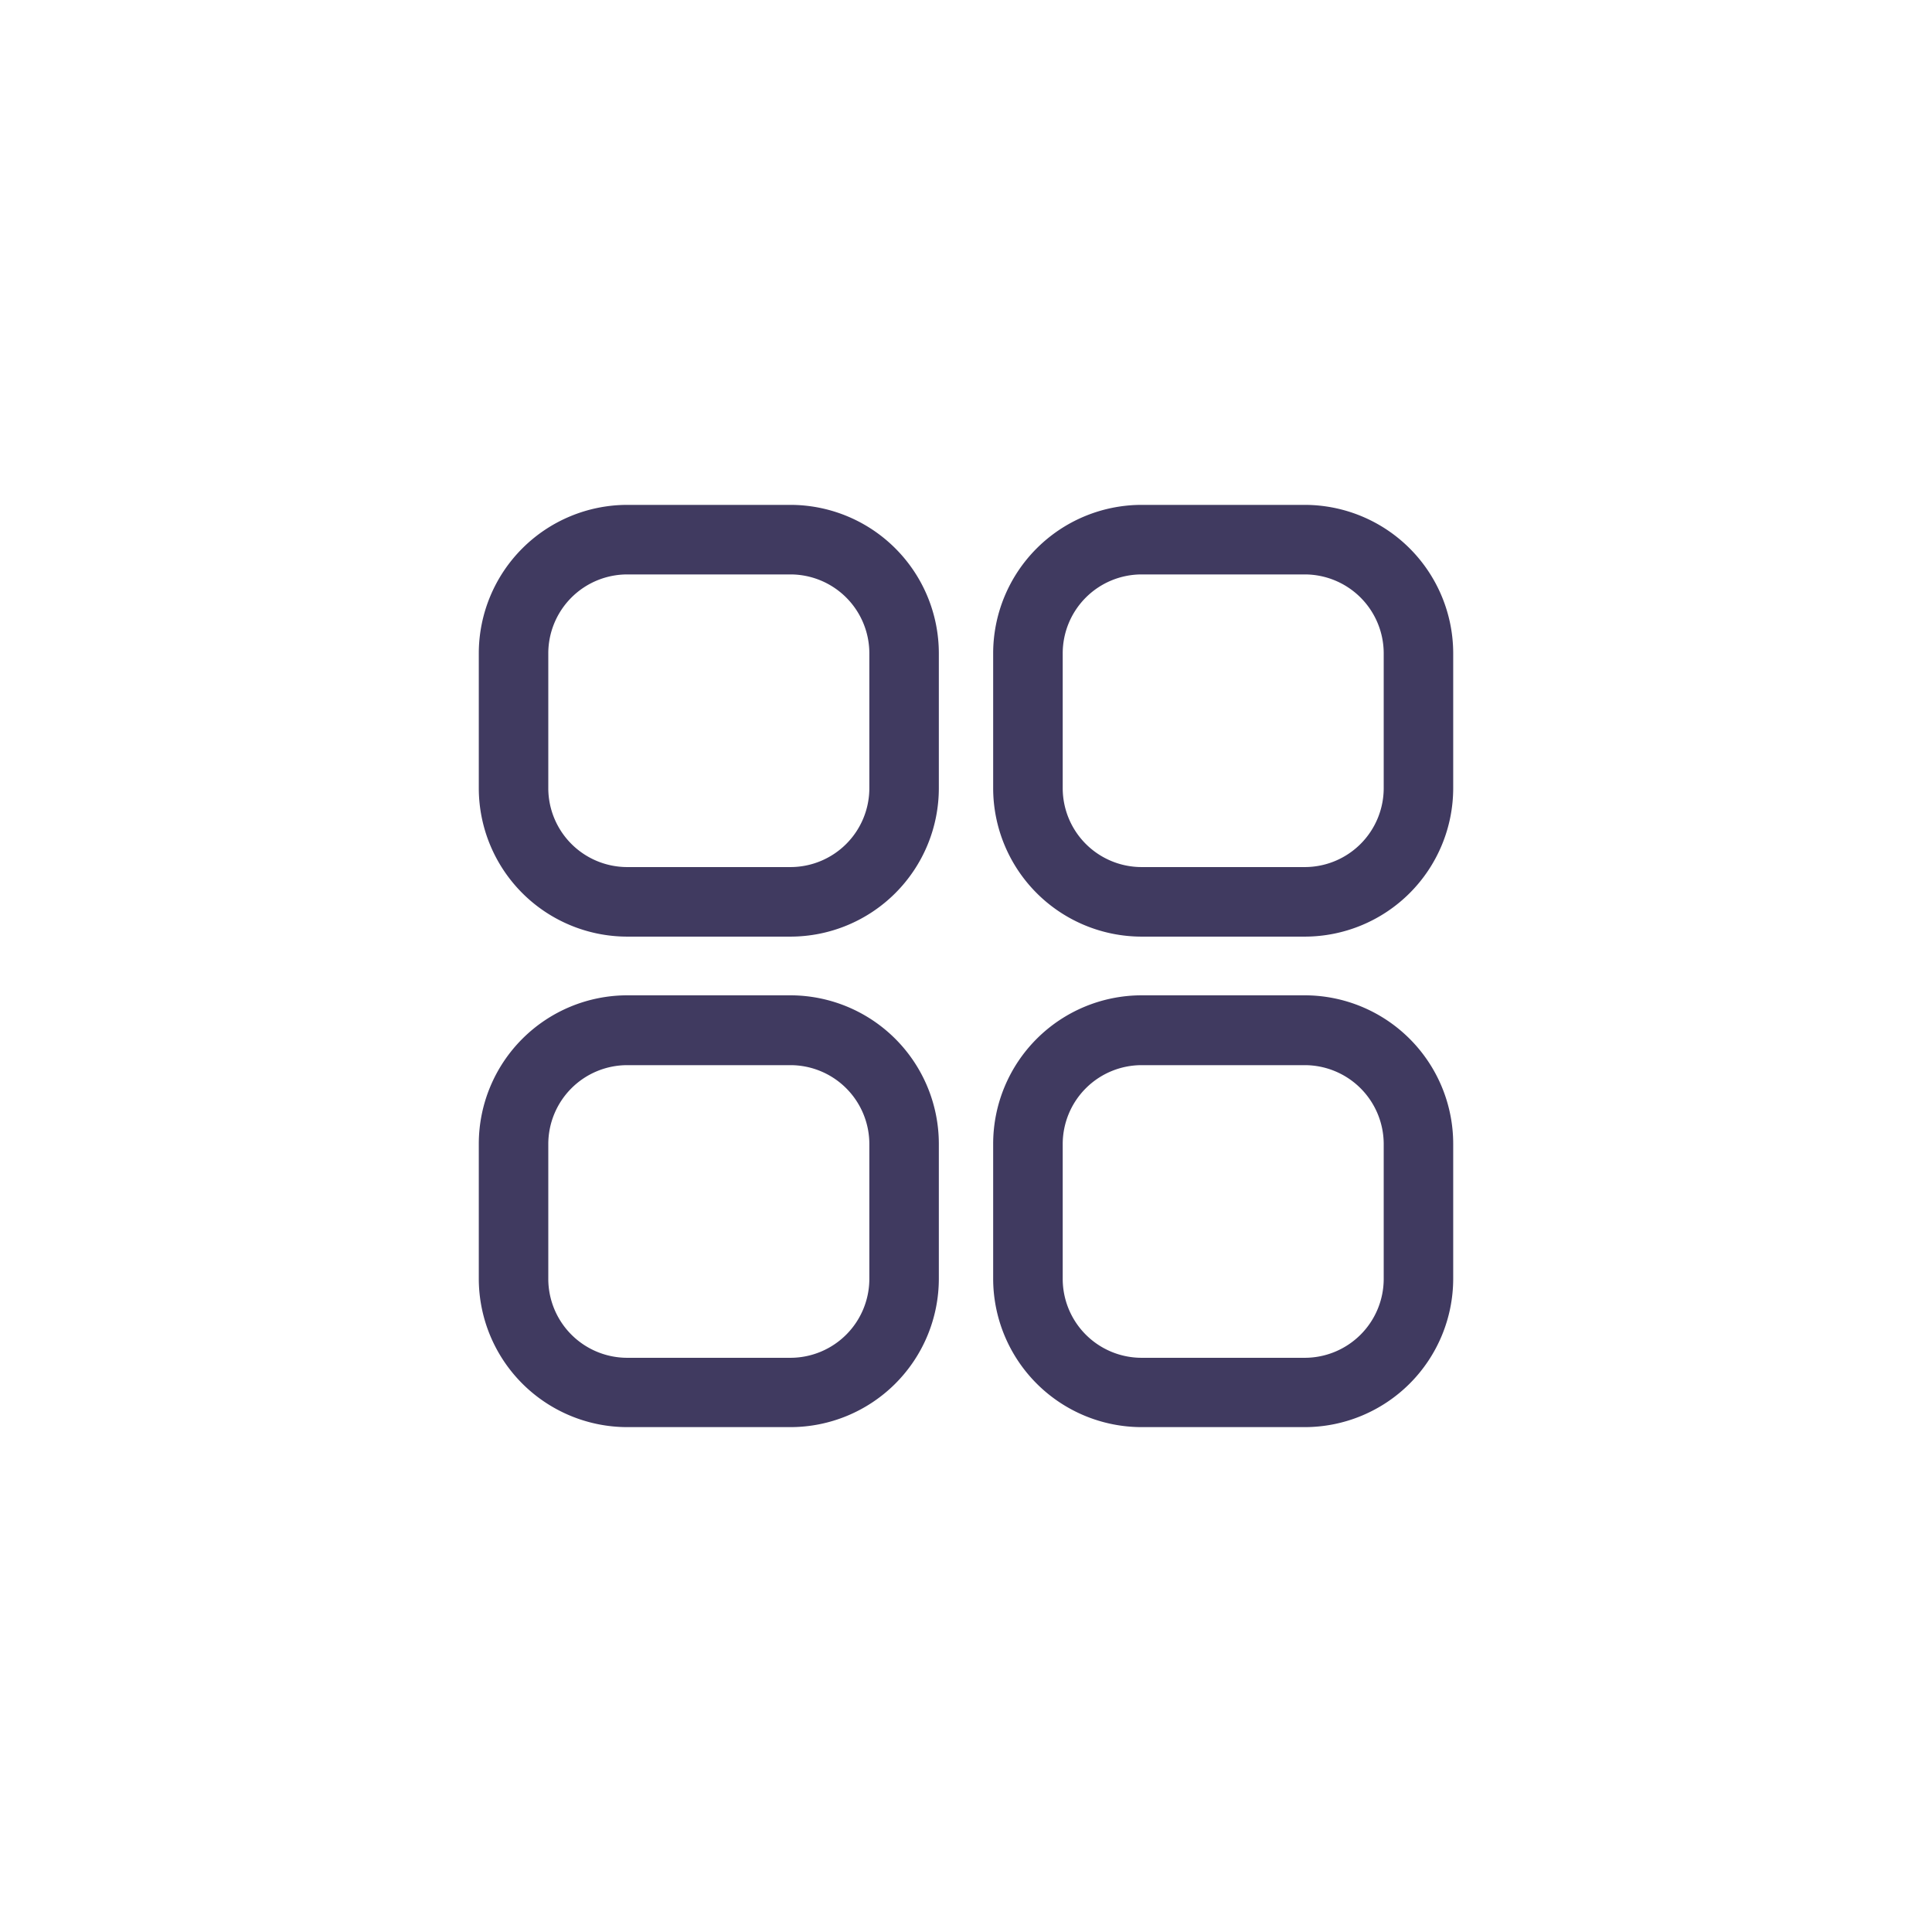
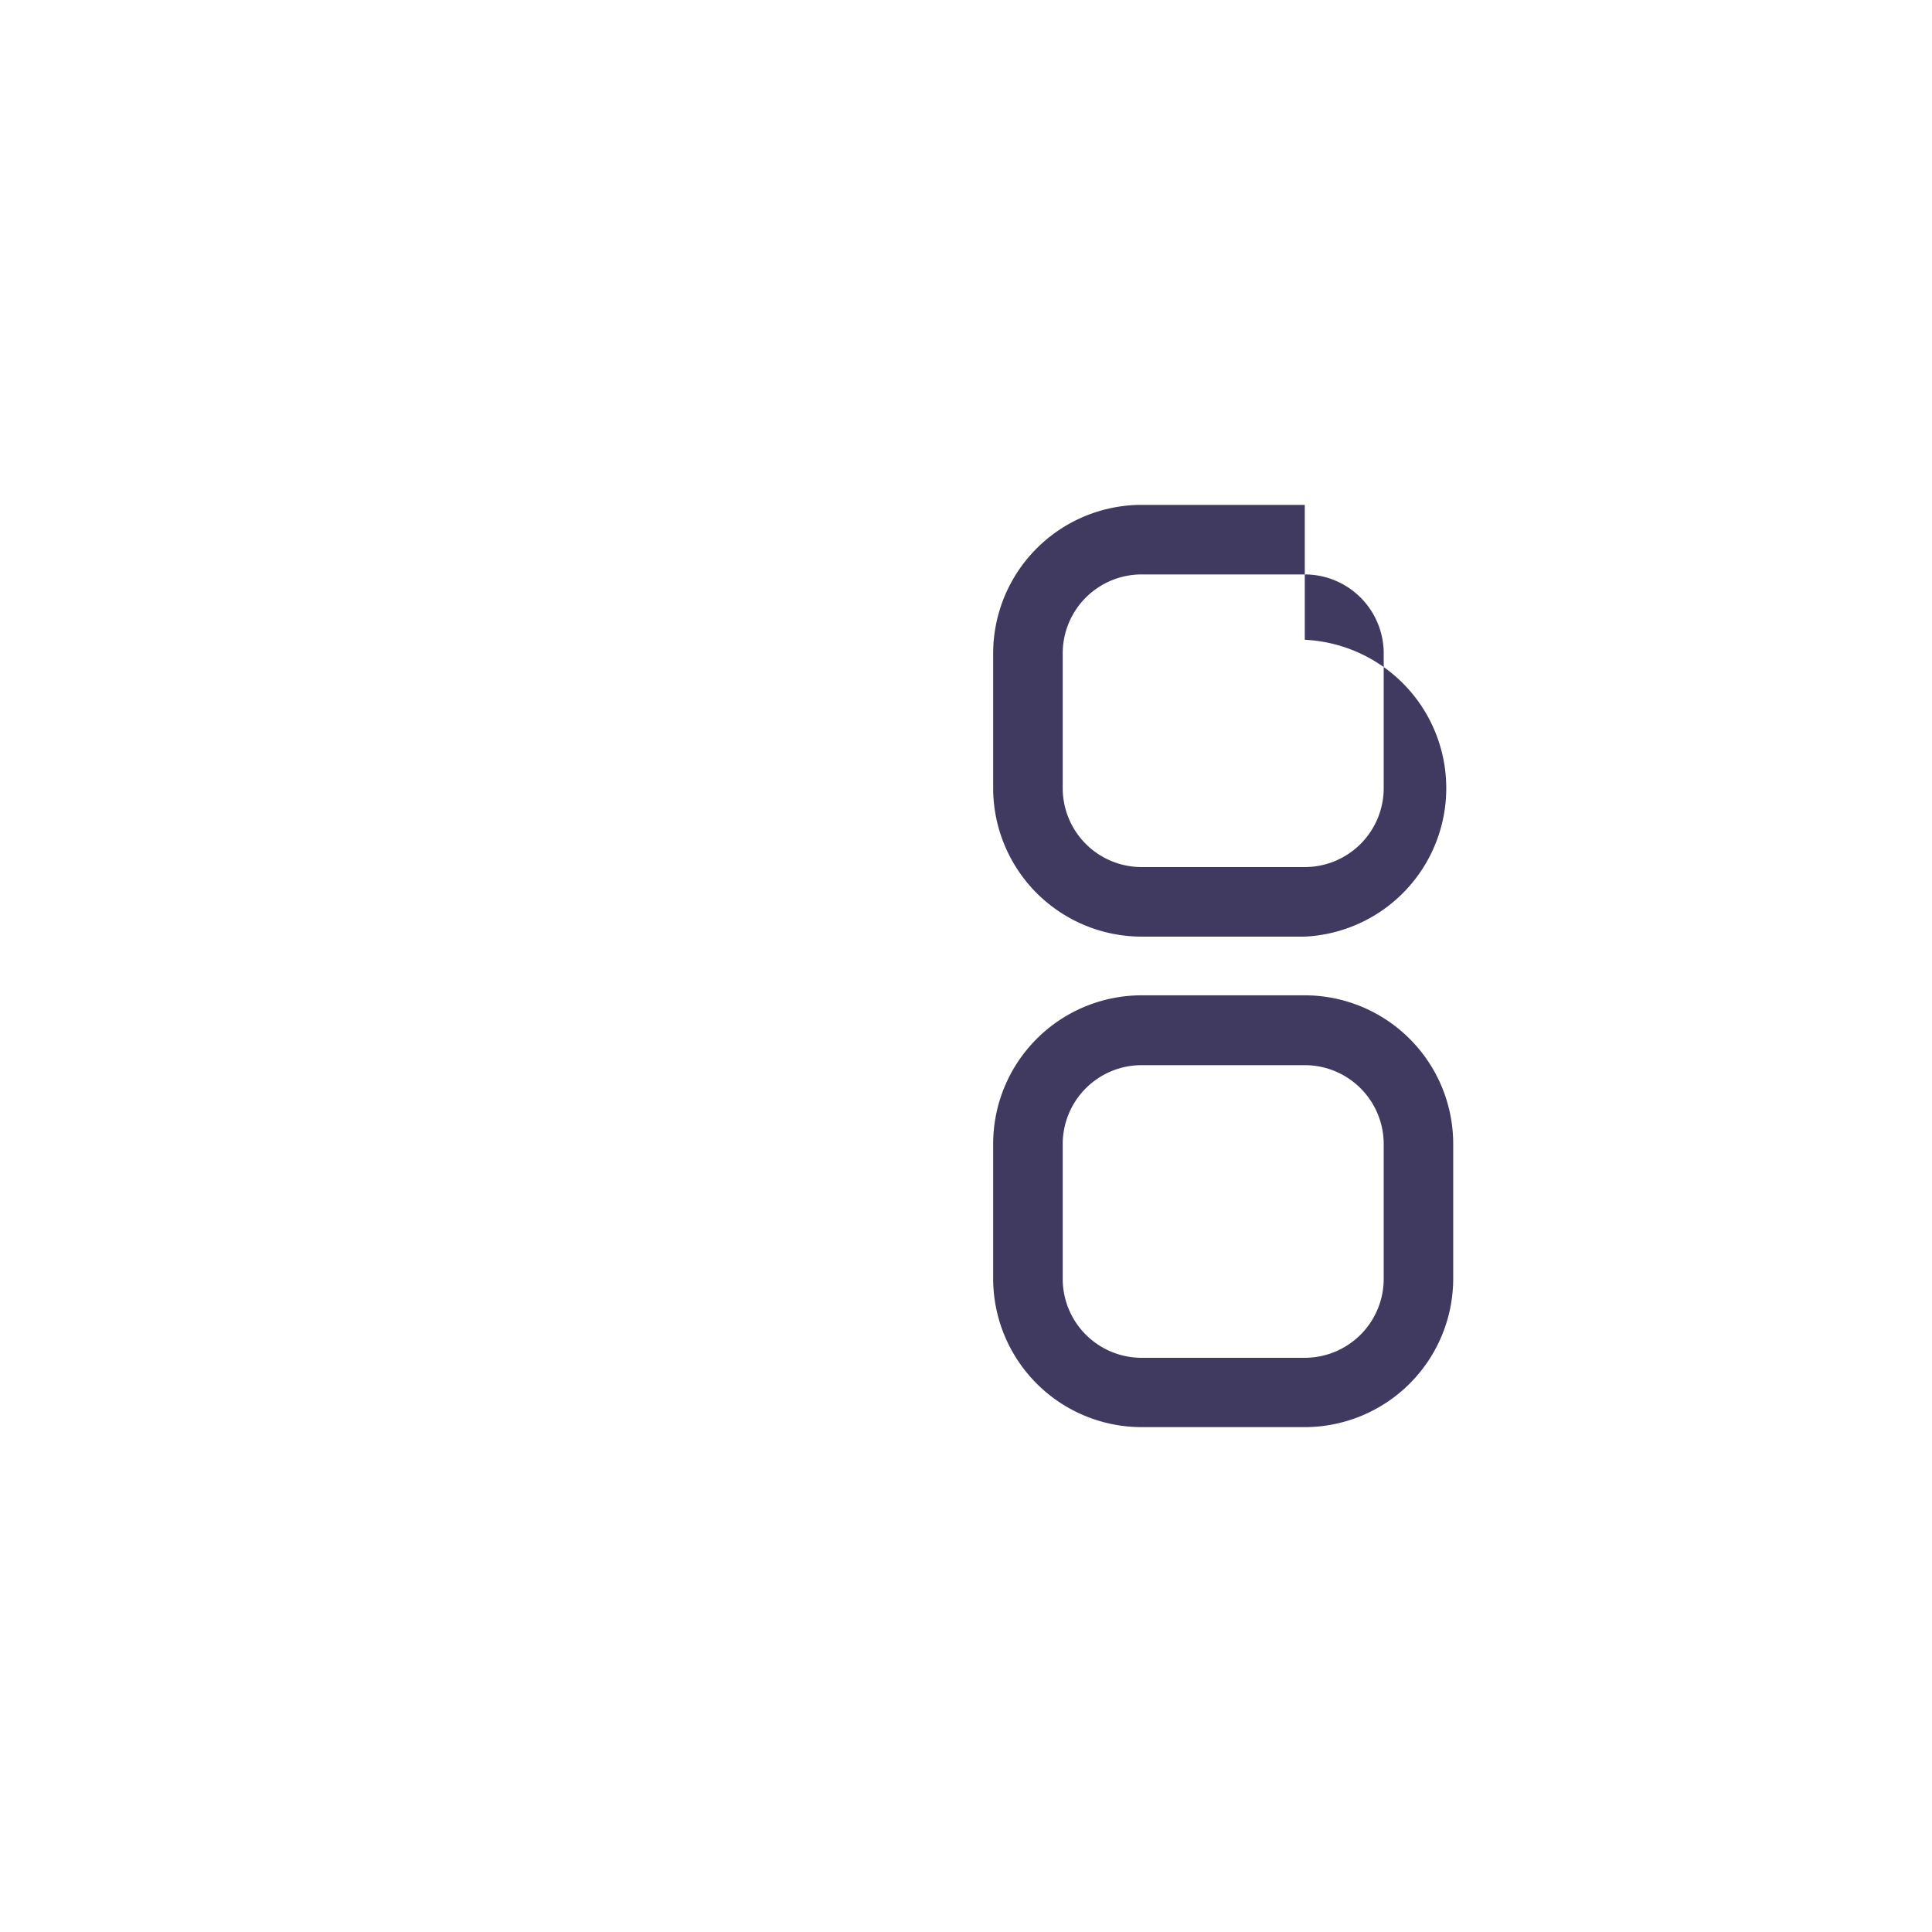
<svg xmlns="http://www.w3.org/2000/svg" id="Icon-Grid-View" width="34" height="34" viewBox="0 0 34 34">
-   <rect id="Rectangle_6307" data-name="Rectangle 6307" width="34" height="34" fill="none" />
  <g id="Group_23921" data-name="Group 23921" transform="translate(-661.398 -721.255)">
-     <path id="Path_37332" data-name="Path 37332" d="M675.309,737.738h-2.873a2.615,2.615,0,0,1-2.612-2.612v-2.374a2.615,2.615,0,0,1,2.612-2.612h2.873a2.614,2.614,0,0,1,2.611,2.612v2.374A2.614,2.614,0,0,1,675.309,737.738Zm-2.873-6.374a1.39,1.39,0,0,0-1.389,1.388v2.374a1.39,1.39,0,0,0,1.389,1.388h2.873a1.389,1.389,0,0,0,1.388-1.388v-2.374a1.389,1.389,0,0,0-1.388-1.388Z" fill="#403a60" />
-     <path id="Path_37333" data-name="Path 37333" d="M675.309,746.37h-2.873a2.615,2.615,0,0,1-2.612-2.612v-2.374a2.615,2.615,0,0,1,2.612-2.613h2.873a2.615,2.615,0,0,1,2.611,2.613v2.374A2.614,2.614,0,0,1,675.309,746.37ZM672.436,740a1.39,1.39,0,0,0-1.389,1.388v2.374a1.39,1.39,0,0,0,1.389,1.388h2.873a1.39,1.39,0,0,0,1.388-1.388v-2.374A1.389,1.389,0,0,0,675.309,740Z" fill="#403a60" />
    <g id="Group_23920" data-name="Group 23920">
-       <path id="Path_37334" data-name="Path 37334" d="M684.36,737.738h-2.872a2.615,2.615,0,0,1-2.612-2.612v-2.374a2.615,2.615,0,0,1,2.612-2.612h2.872a2.615,2.615,0,0,1,2.612,2.612v2.374A2.615,2.615,0,0,1,684.36,737.738Zm-2.872-6.374a1.389,1.389,0,0,0-1.388,1.388v2.374a1.389,1.389,0,0,0,1.388,1.388h2.872a1.39,1.39,0,0,0,1.389-1.388v-2.374a1.39,1.39,0,0,0-1.389-1.388Z" fill="#403a60" />
+       <path id="Path_37334" data-name="Path 37334" d="M684.36,737.738h-2.872a2.615,2.615,0,0,1-2.612-2.612v-2.374a2.615,2.615,0,0,1,2.612-2.612h2.872v2.374A2.615,2.615,0,0,1,684.36,737.738Zm-2.872-6.374a1.389,1.389,0,0,0-1.388,1.388v2.374a1.389,1.389,0,0,0,1.388,1.388h2.872a1.39,1.39,0,0,0,1.389-1.388v-2.374a1.39,1.39,0,0,0-1.389-1.388Z" fill="#403a60" />
      <path id="Path_37335" data-name="Path 37335" d="M684.36,746.37h-2.872a2.615,2.615,0,0,1-2.612-2.612v-2.374a2.615,2.615,0,0,1,2.612-2.613h2.872a2.615,2.615,0,0,1,2.612,2.613v2.374A2.615,2.615,0,0,1,684.36,746.37ZM681.488,740a1.389,1.389,0,0,0-1.388,1.388v2.374a1.389,1.389,0,0,0,1.388,1.388h2.872a1.39,1.39,0,0,0,1.389-1.388v-2.374A1.39,1.39,0,0,0,684.36,740Z" fill="#403a60" />
    </g>
  </g>
</svg>